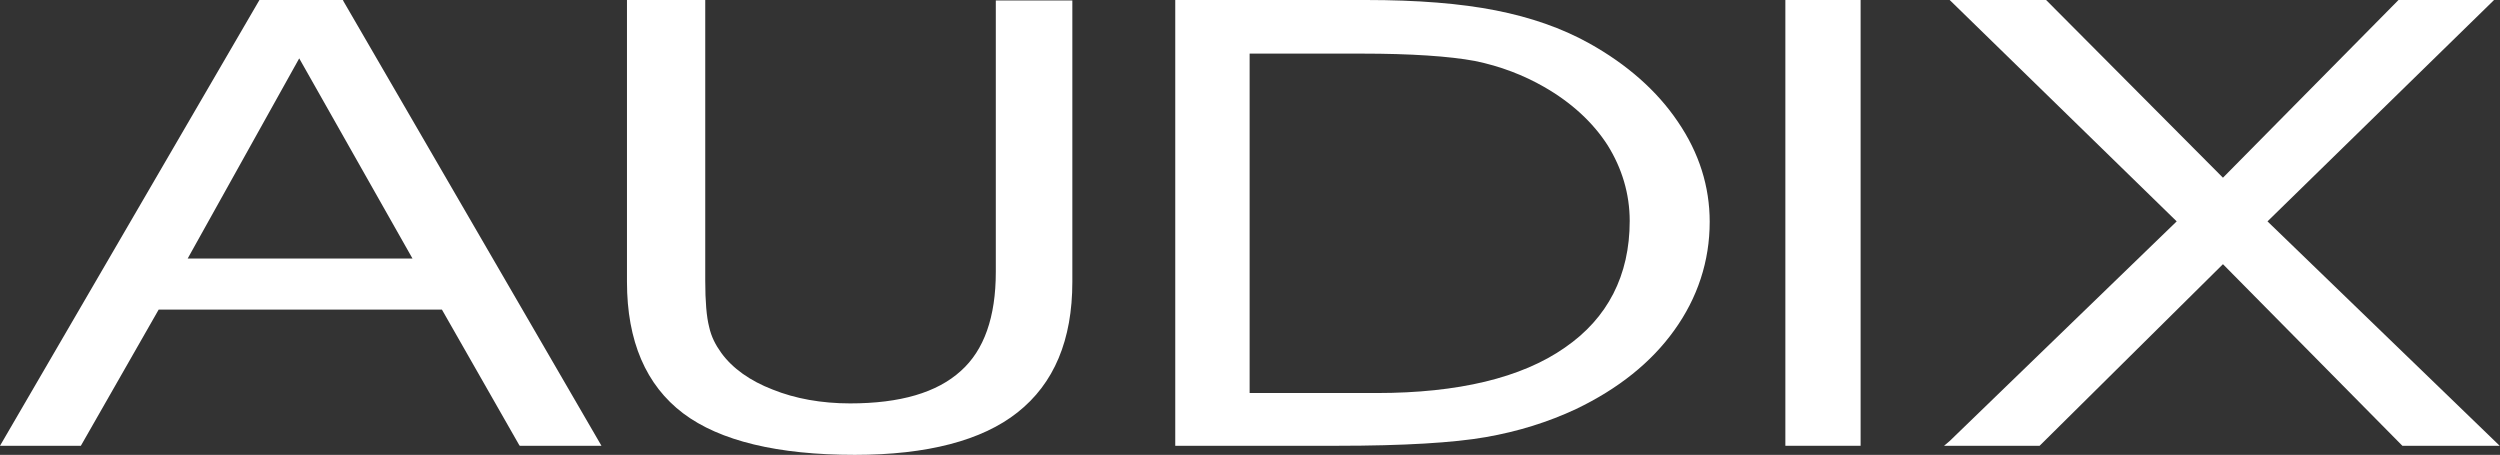
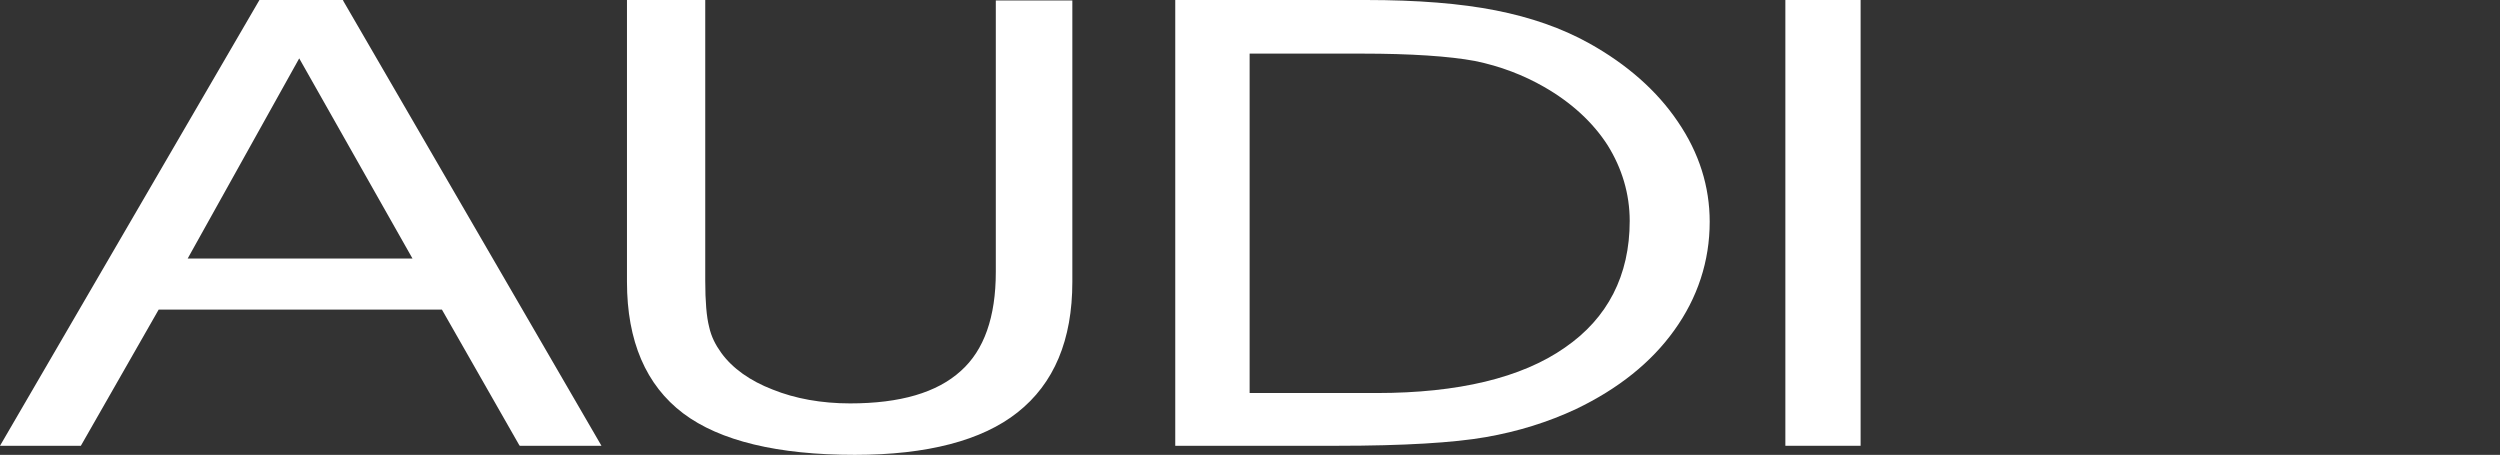
<svg xmlns="http://www.w3.org/2000/svg" fill="none" viewBox="0 0 4397 800" height="800" width="4397">
  <rect x="0" y="0" width="4397" height="800" fill="#333333" stroke="none" />
  <path fill="white" d="M1886.04 0V495.818C1886.04 597.719 1854.1 674.525 1789.46 725.475C1727.09 774.905 1630.51 800 1503.51 800C1368.14 800 1266.23 775.665 1201.59 726.996C1136.19 677.567 1102.72 600 1102.72 495.818V0H1240.38V493.536C1240.38 530.038 1242.66 557.414 1247.22 574.905C1251.02 592.395 1258.63 606.844 1268.51 620.532C1288.29 647.909 1319.47 669.962 1359.01 685.171C1398.56 701.141 1444.95 709.506 1495.14 709.506C1583.36 709.506 1648 690.494 1689.83 652.472C1730.9 615.97 1751.43 557.415 1751.43 478.327V0.761H1886.04V0Z" />
  <path fill="white" d="M2950.74 213.688C2914.23 159.696 2861.76 113.308 2794.84 76.046C2746.92 49.43 2692.17 30.418 2630.57 18.251C2568.97 6.084 2492.92 0 2402.42 0H2067.04V784.03H2352.22C2468.58 784.03 2556.8 778.707 2613.08 768.821C2670.11 758.935 2723.35 742.205 2772.02 719.392C2846.55 683.65 2904.35 637.263 2944.65 580.989C2985.72 523.955 3007.01 459.316 3007.01 390.114C3007.01 328.517 2988.76 269.202 2950.74 213.688ZM2421.43 691.255H2197.84V94.297H2394.81C2481.51 94.297 2549.19 98.859 2594.06 107.224C2638.93 116.35 2680 132.319 2715.74 152.852C2763.65 180.228 2801.68 215.209 2827.54 255.513C2852.63 295.818 2866.32 340.684 2866.32 388.593C2866.32 484.411 2827.54 559.696 2752.25 611.407C2676.2 664.639 2564.4 691.255 2421.43 691.255Z" />
  <path fill="white" d="M3272.43 0H3140.1V784.03H3272.43V0Z" />
-   <path fill="white" d="M4396.45 784.03H4225.34L4222.29 780.989L3909.73 464.639L3587.28 784.03H3419.21L3429.09 775.665L3828.36 389.354L3429.09 0H3598.68L3600.21 1.521L3909.73 312.548L4218.49 0H4386.56L3988.06 389.354L4396.45 784.03Z" />
  <path fill="white" d="M526.266 102.662L725.517 454.753H330.057L526.266 102.662ZM456.3 0L0 784.03H142.213L279.103 544.487H777.23L912.599 781.749L914.12 784.03H1057.85L604.597 3.042L603.076 0H456.3Z" />
</svg>